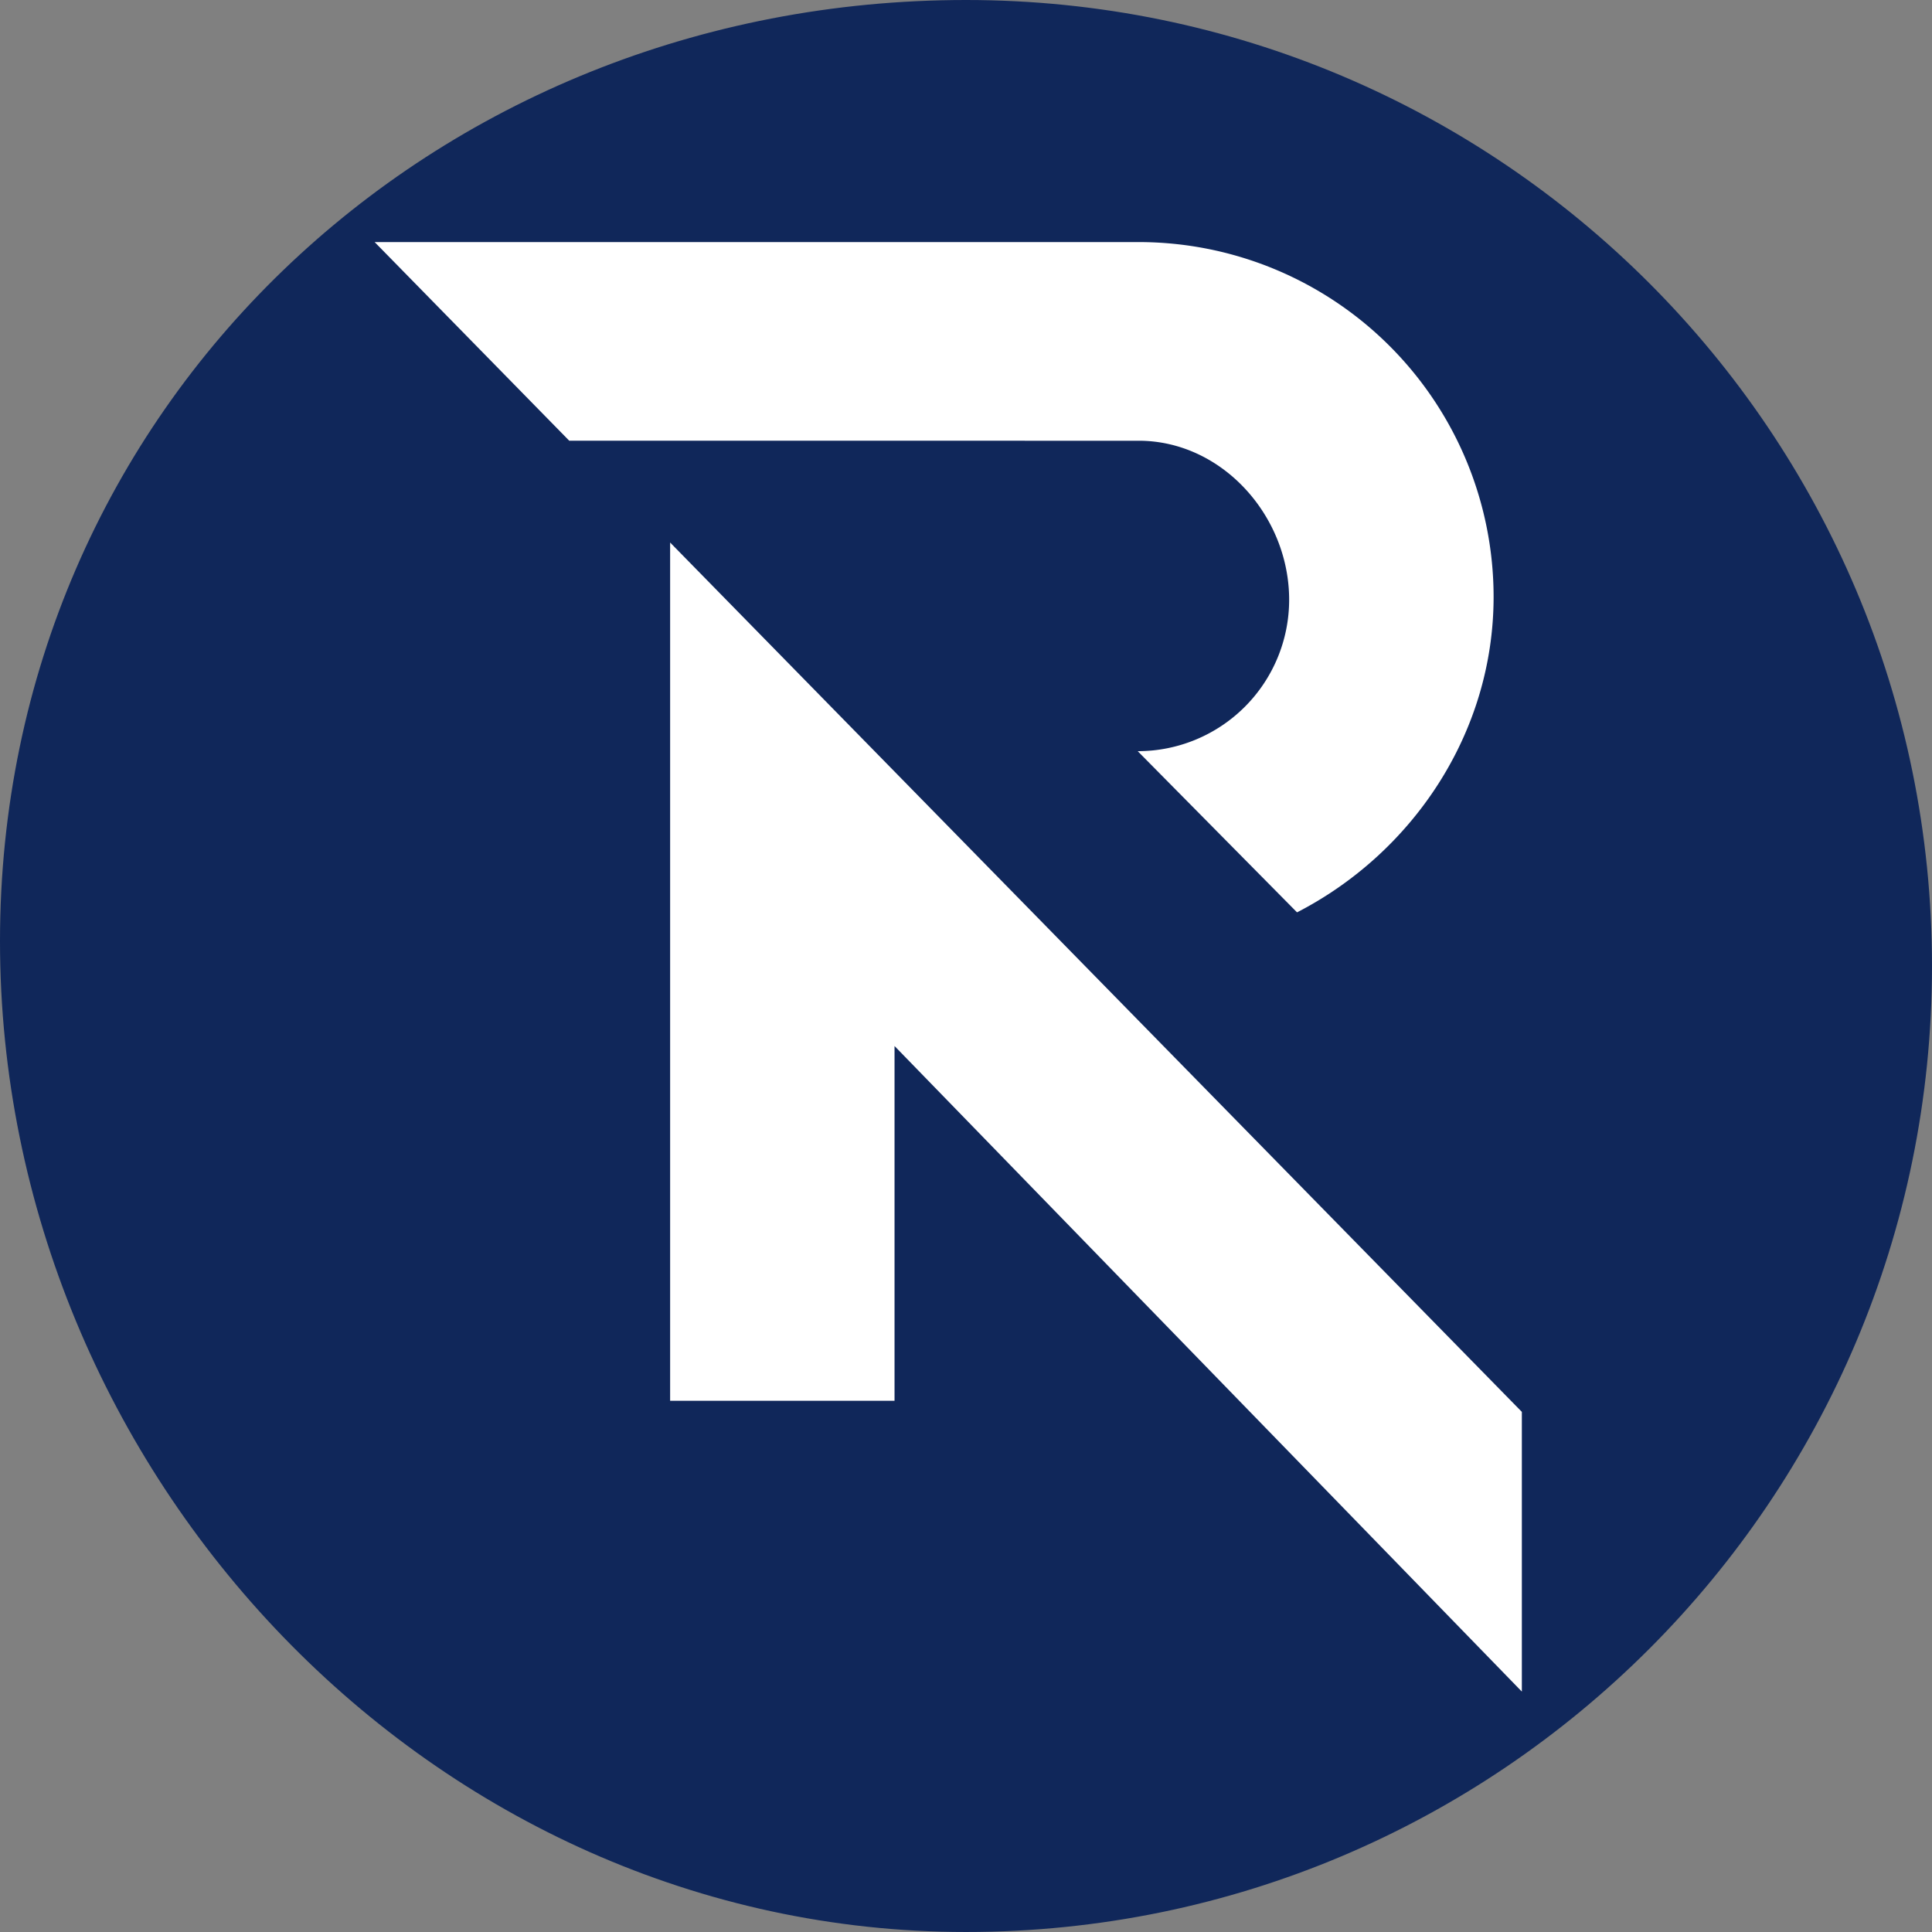
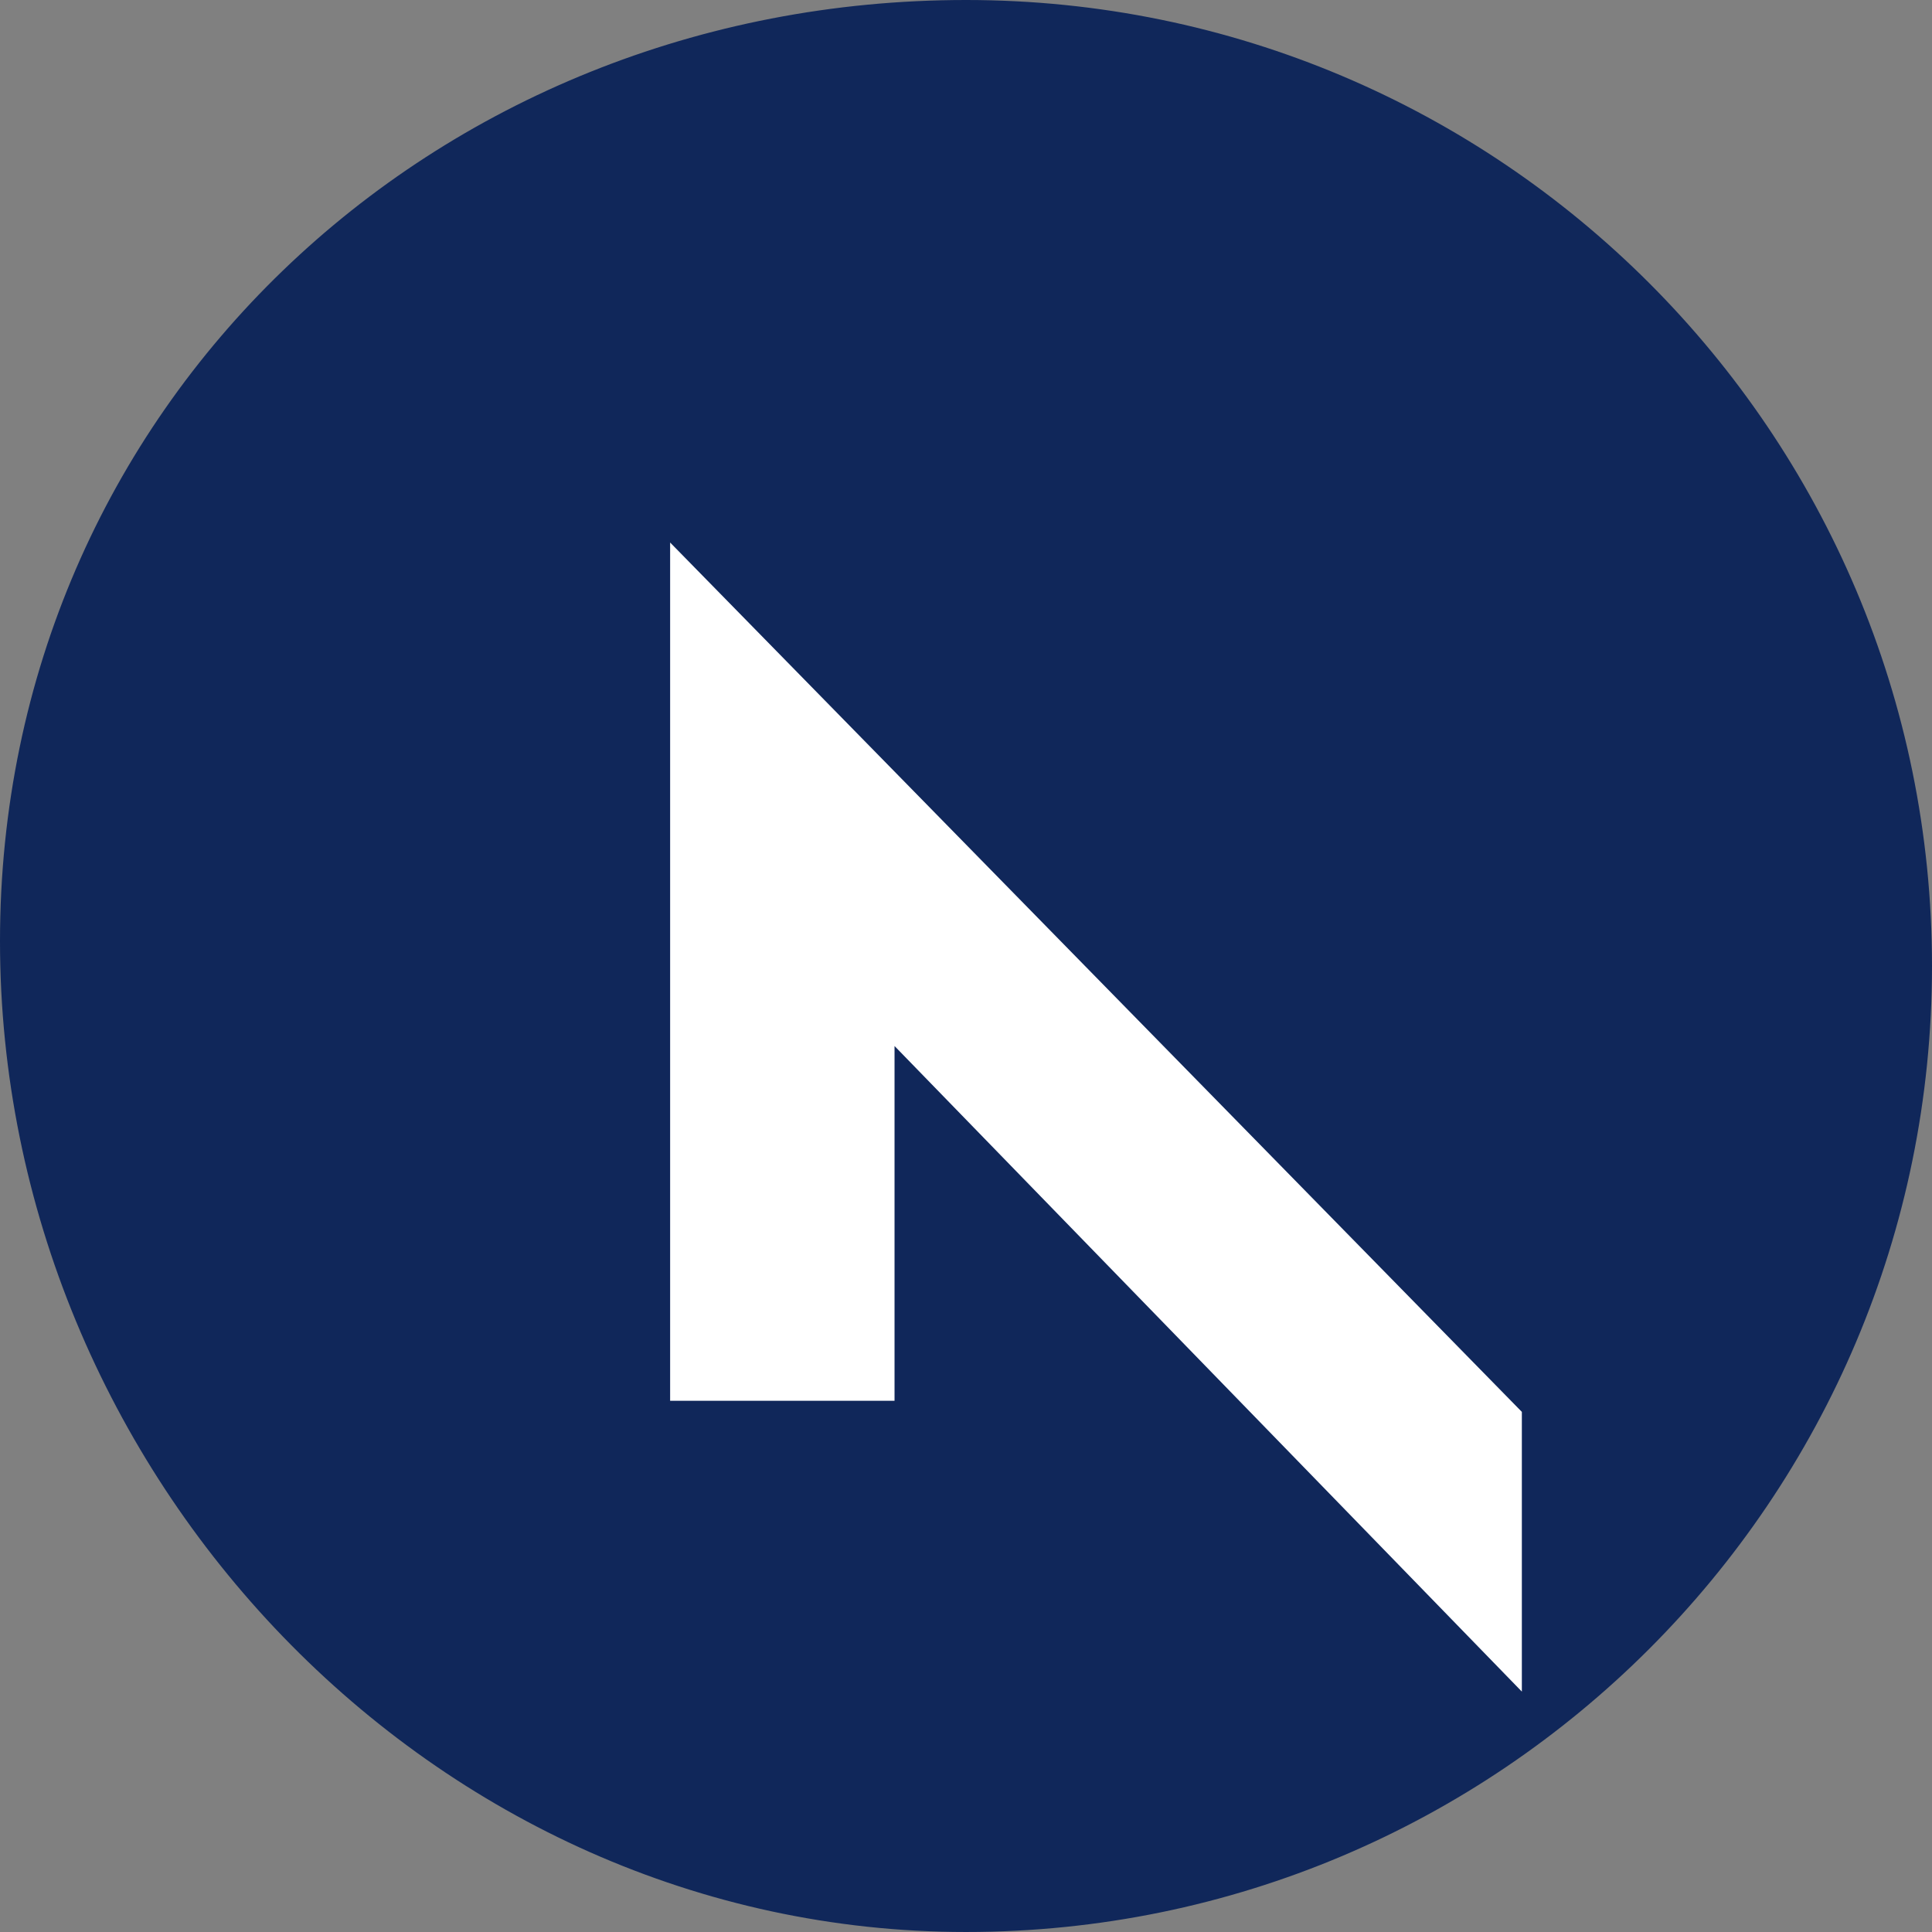
<svg xmlns="http://www.w3.org/2000/svg" id="Calque_1" data-name="Calque 1" viewBox="0 0 493.059 493.059">
  <rect x="0" y="0" width="493.059" height="493.059" fill="#808080" stroke="none" />
  <defs>
    <style>.cls-1{fill:#10275a;}.cls-2{fill:#fff;}</style>
  </defs>
  <path class="cls-1" d="M503.647,257.353c0,136.154-110.375,246.529-246.529,246.529S10.588,387.162,10.588,251.007,120.963,10.824,257.118,10.824,503.647,121.199,503.647,257.353Z" transform="translate(-10.588 -10.824)" />
  <path class="cls-2" d="M181.609,368.306l-0-219.026L398.974,371.147l0,71.385L238.879,277.775l0,90.531Z" transform="translate(-10.588 -10.824)" />
-   <path class="cls-2" d="M301.16,123.301c21.344,0,38.428,19.237,38.428,40.581a38.647,38.647,0,0,1-38.647,38.647l40.661,41.135c29.194-15.024,50.162-45.453,50.162-80.547a90.578,90.578,0,0,0-90.605-90.511l-194.957,0,49.662,50.694Z" transform="translate(-10.588 -10.824)" />
</svg>